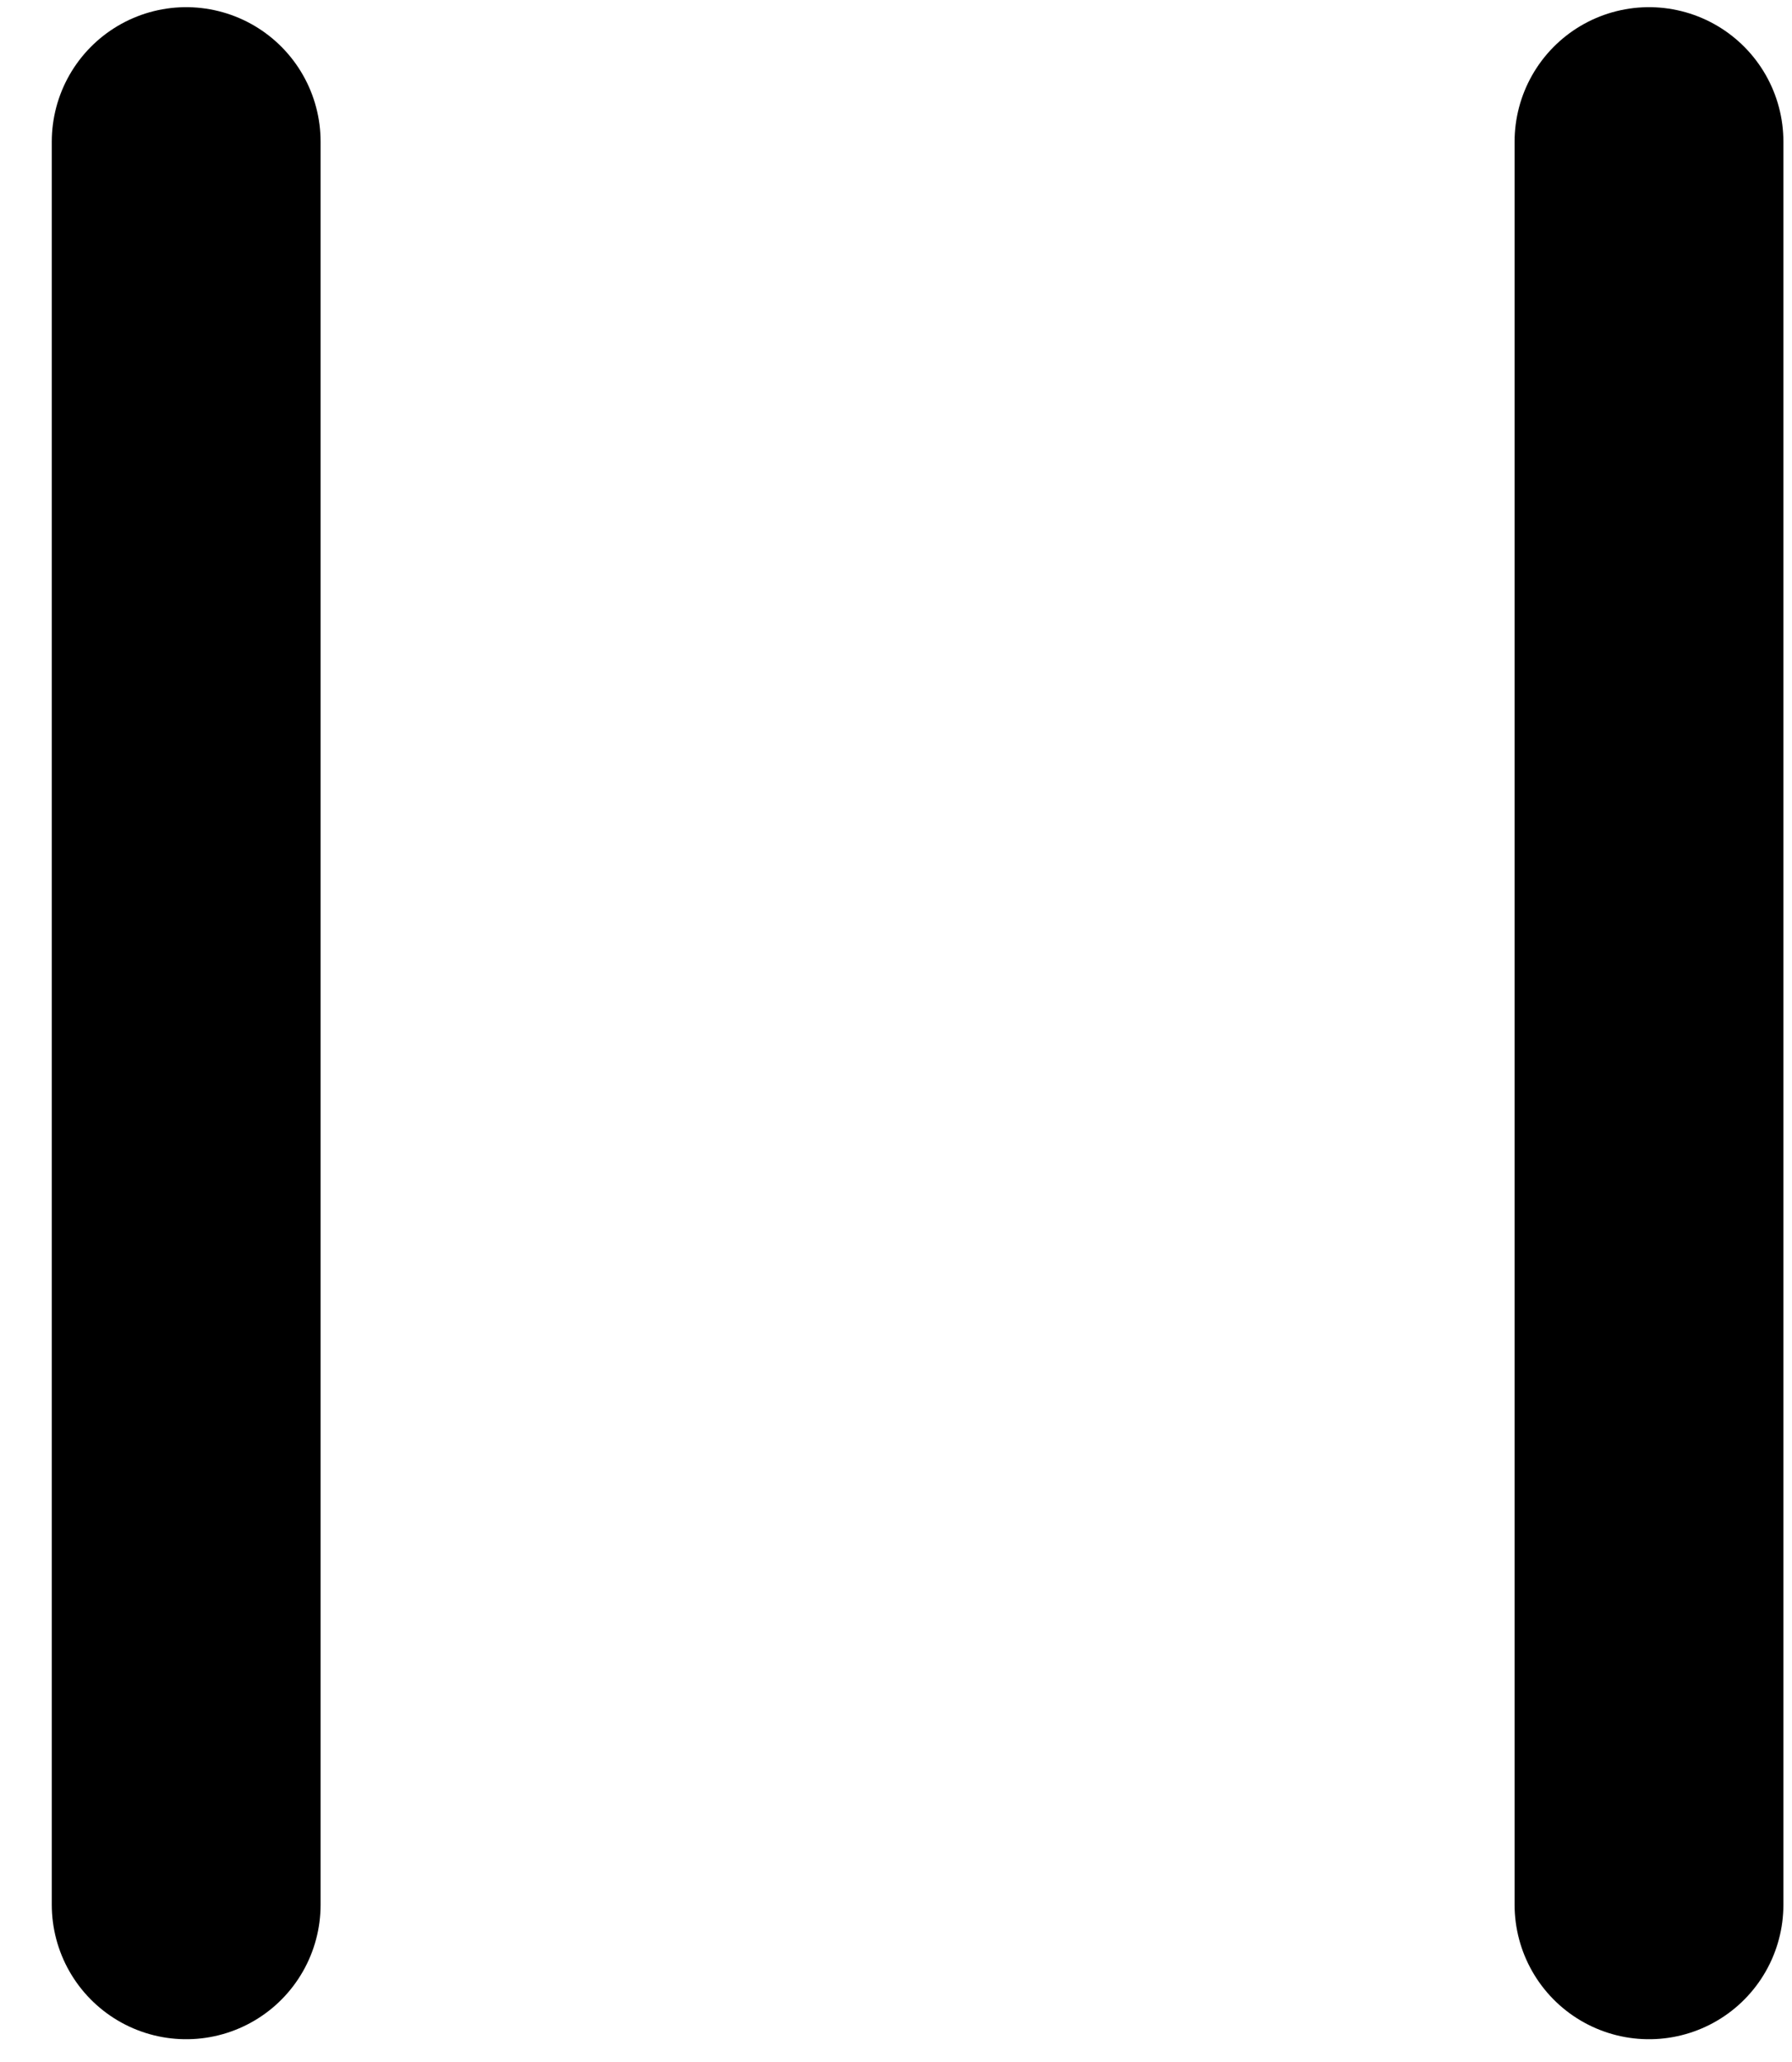
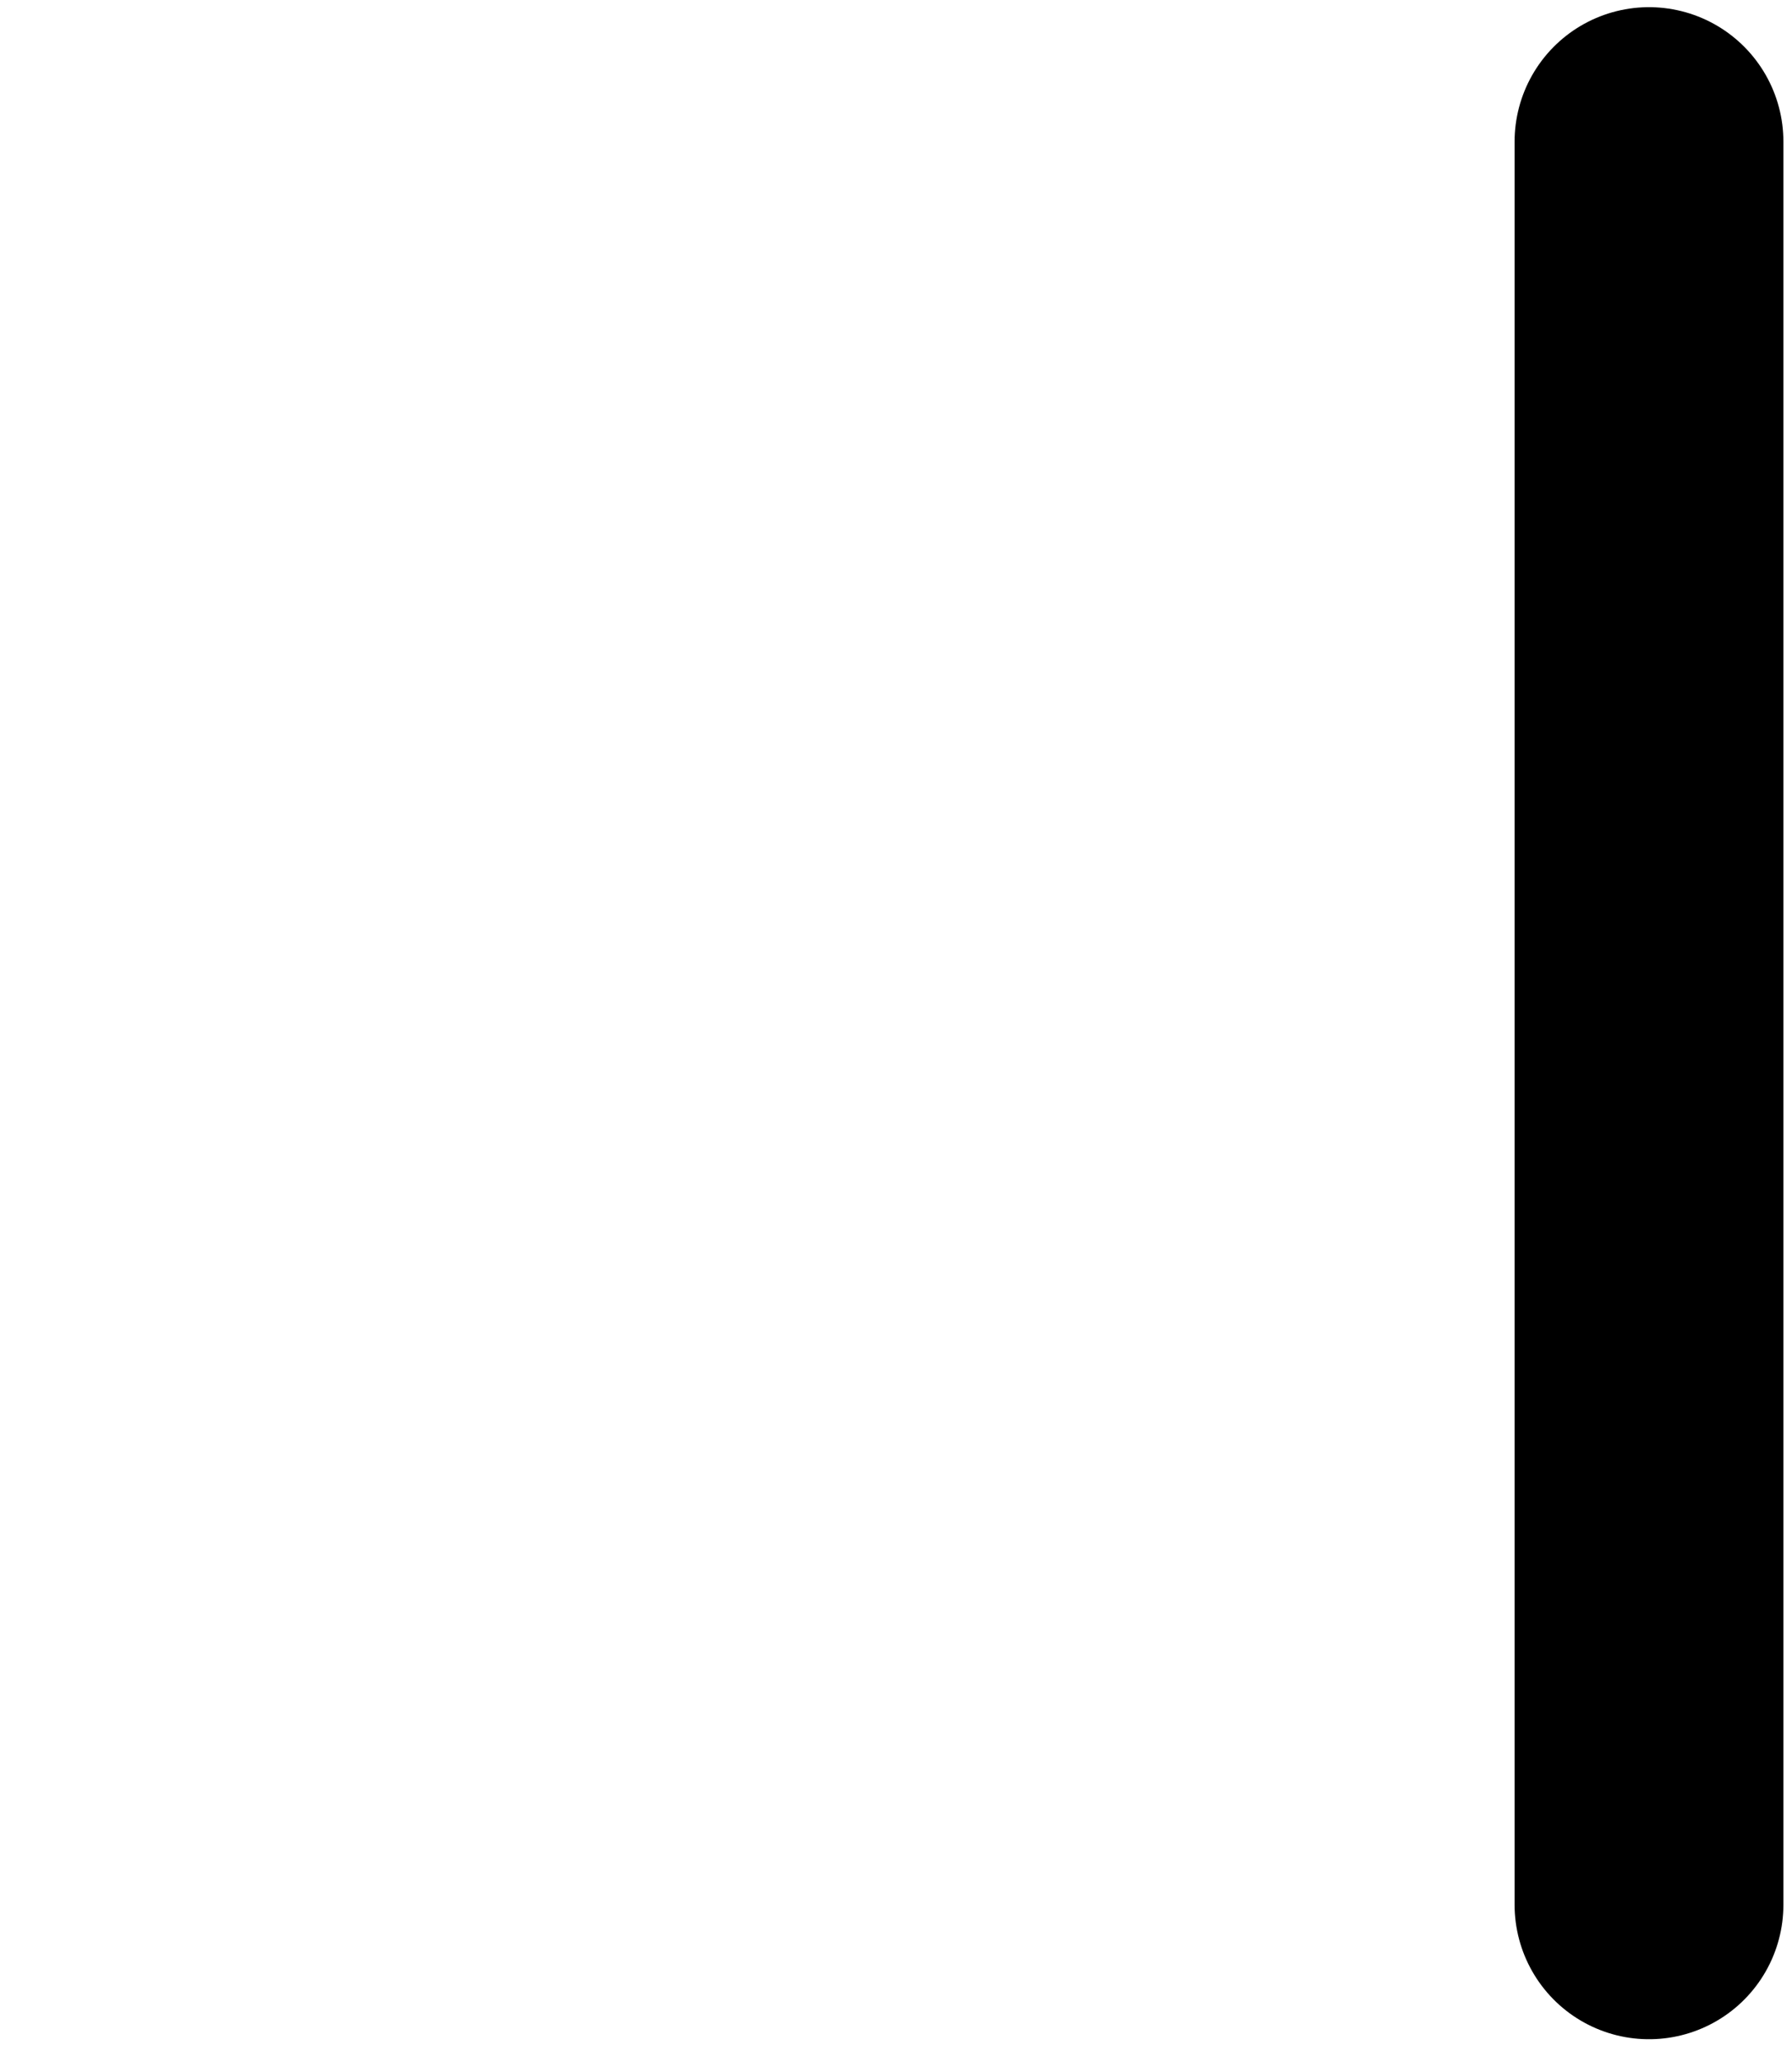
<svg xmlns="http://www.w3.org/2000/svg" width="20" height="23" viewBox="0 0 20 23" fill="none">
-   <path d="M2.078 1.58L2.078 21.246" stroke="black" stroke-width="3" stroke-linecap="round" />
  <path d="M18.404 1.58L18.404 21.246" stroke="black" stroke-width="3" stroke-linecap="round" />
</svg>